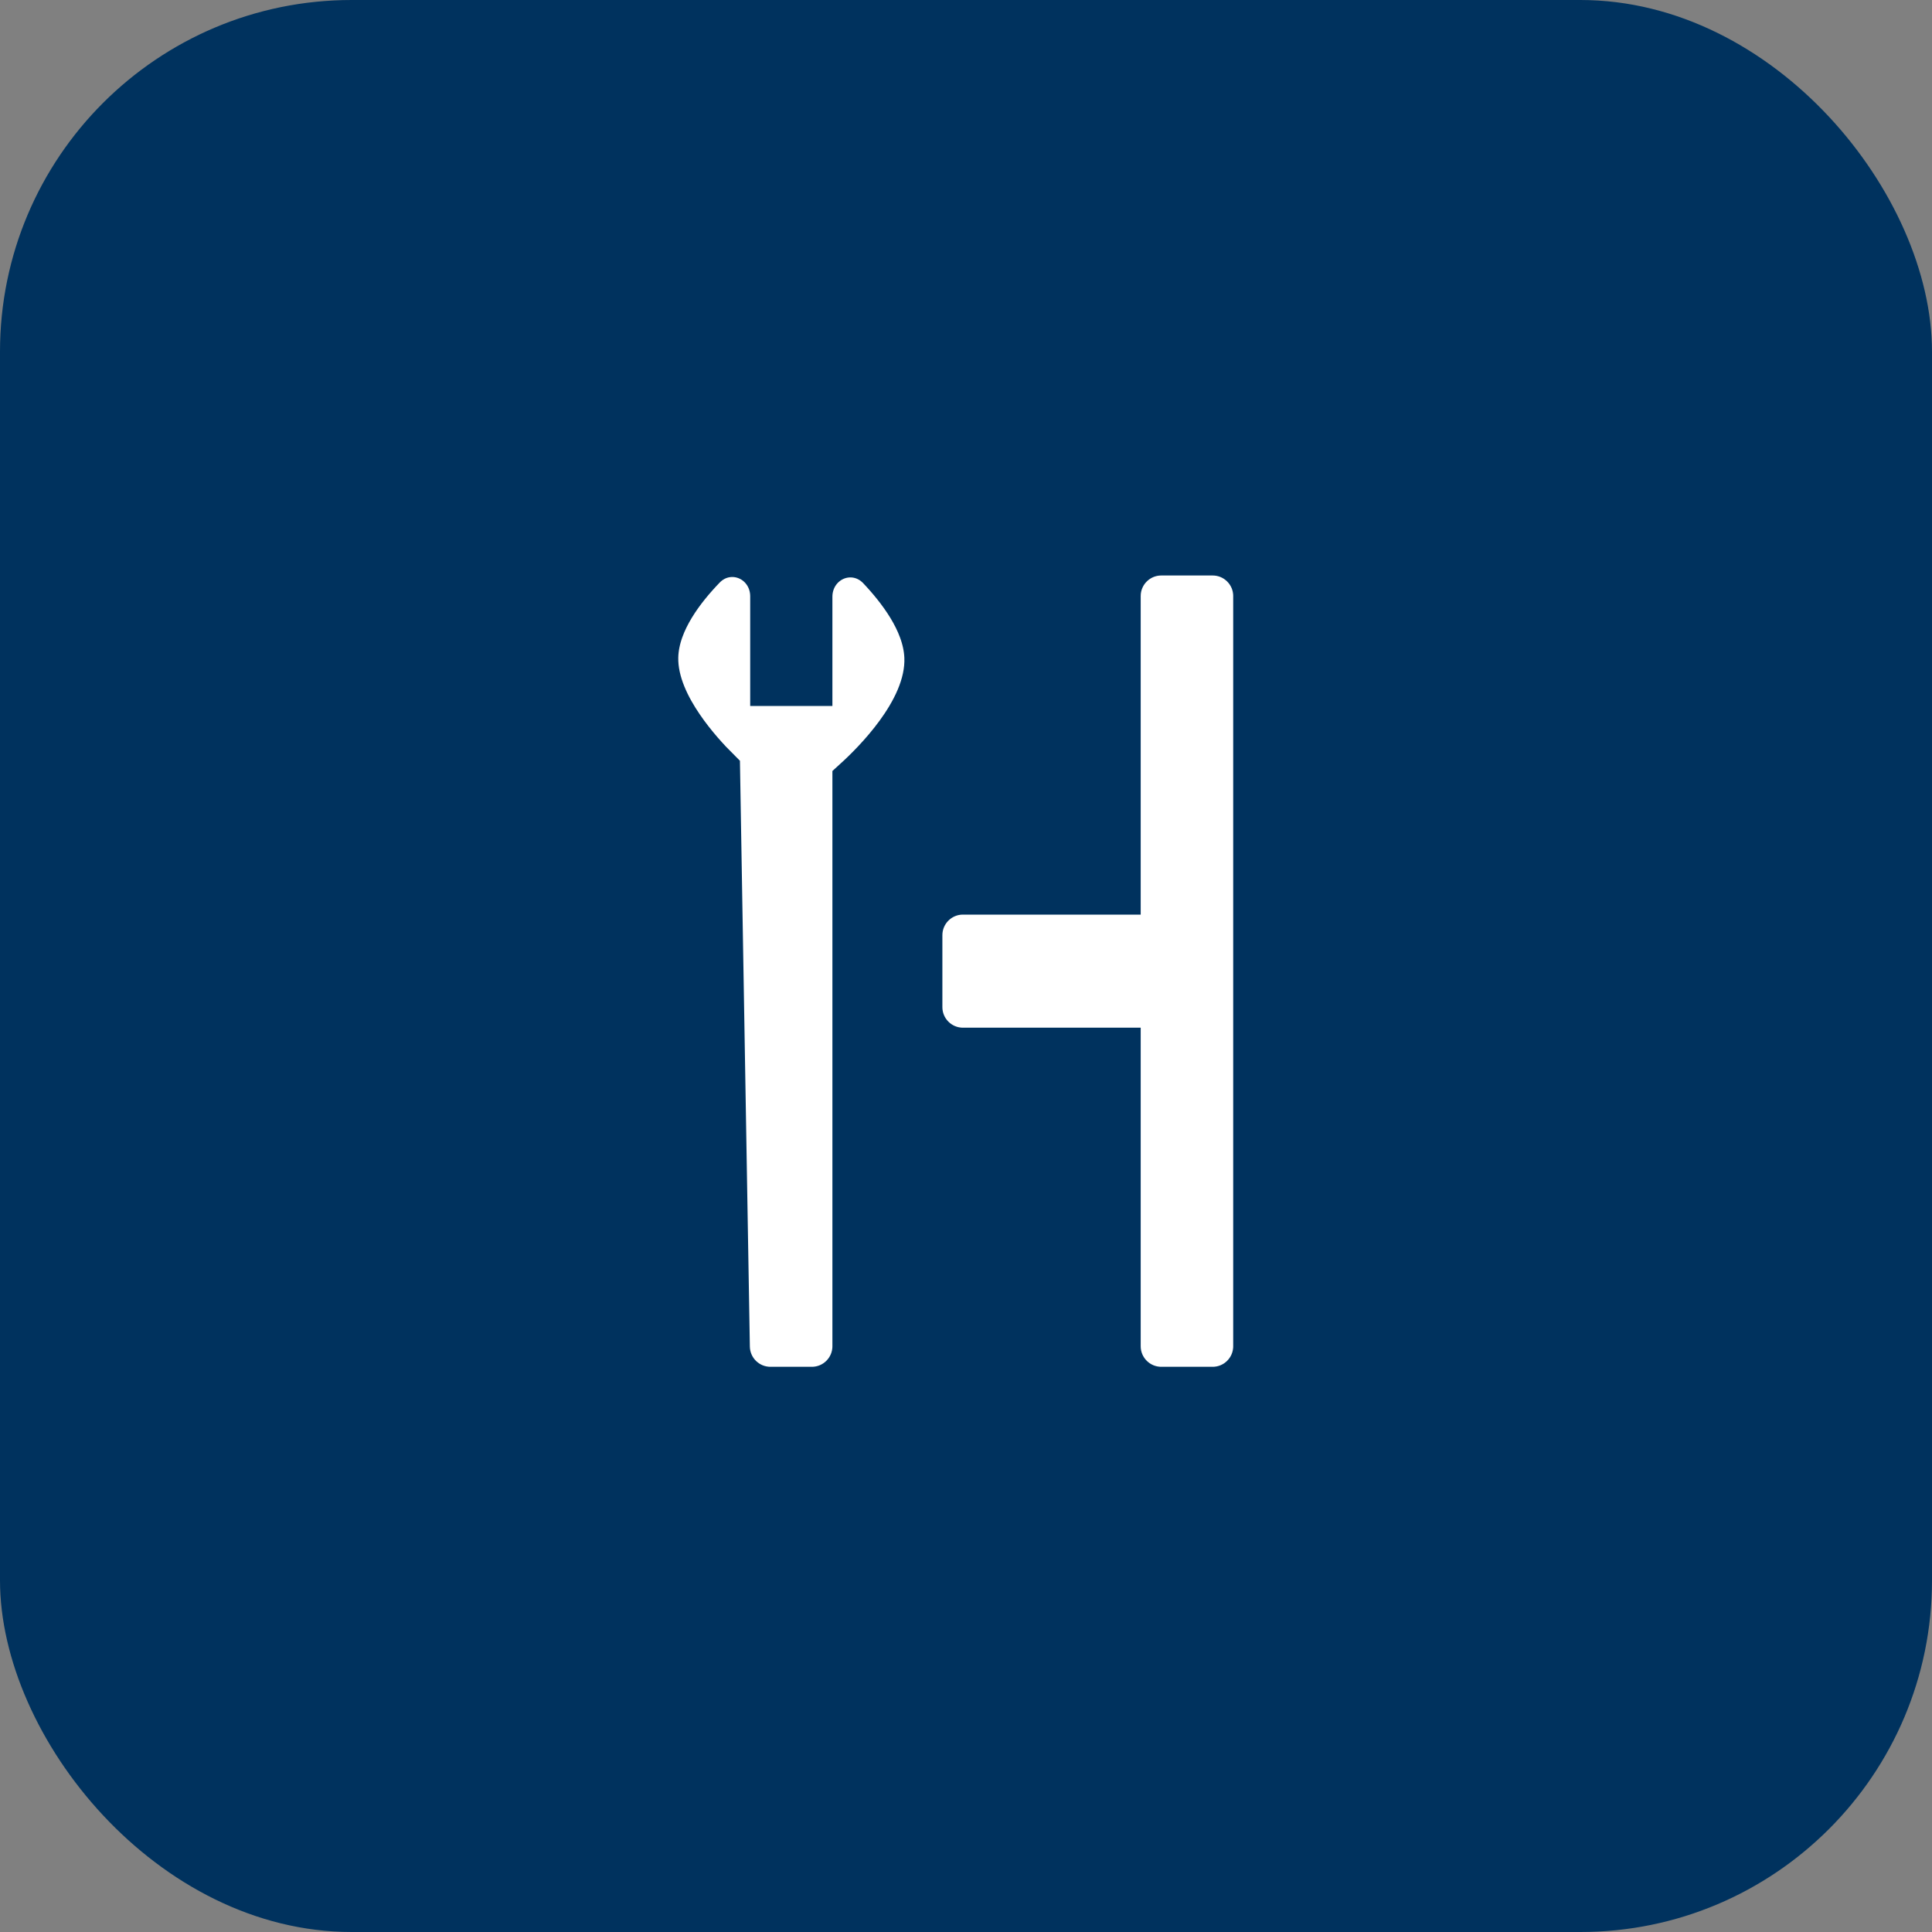
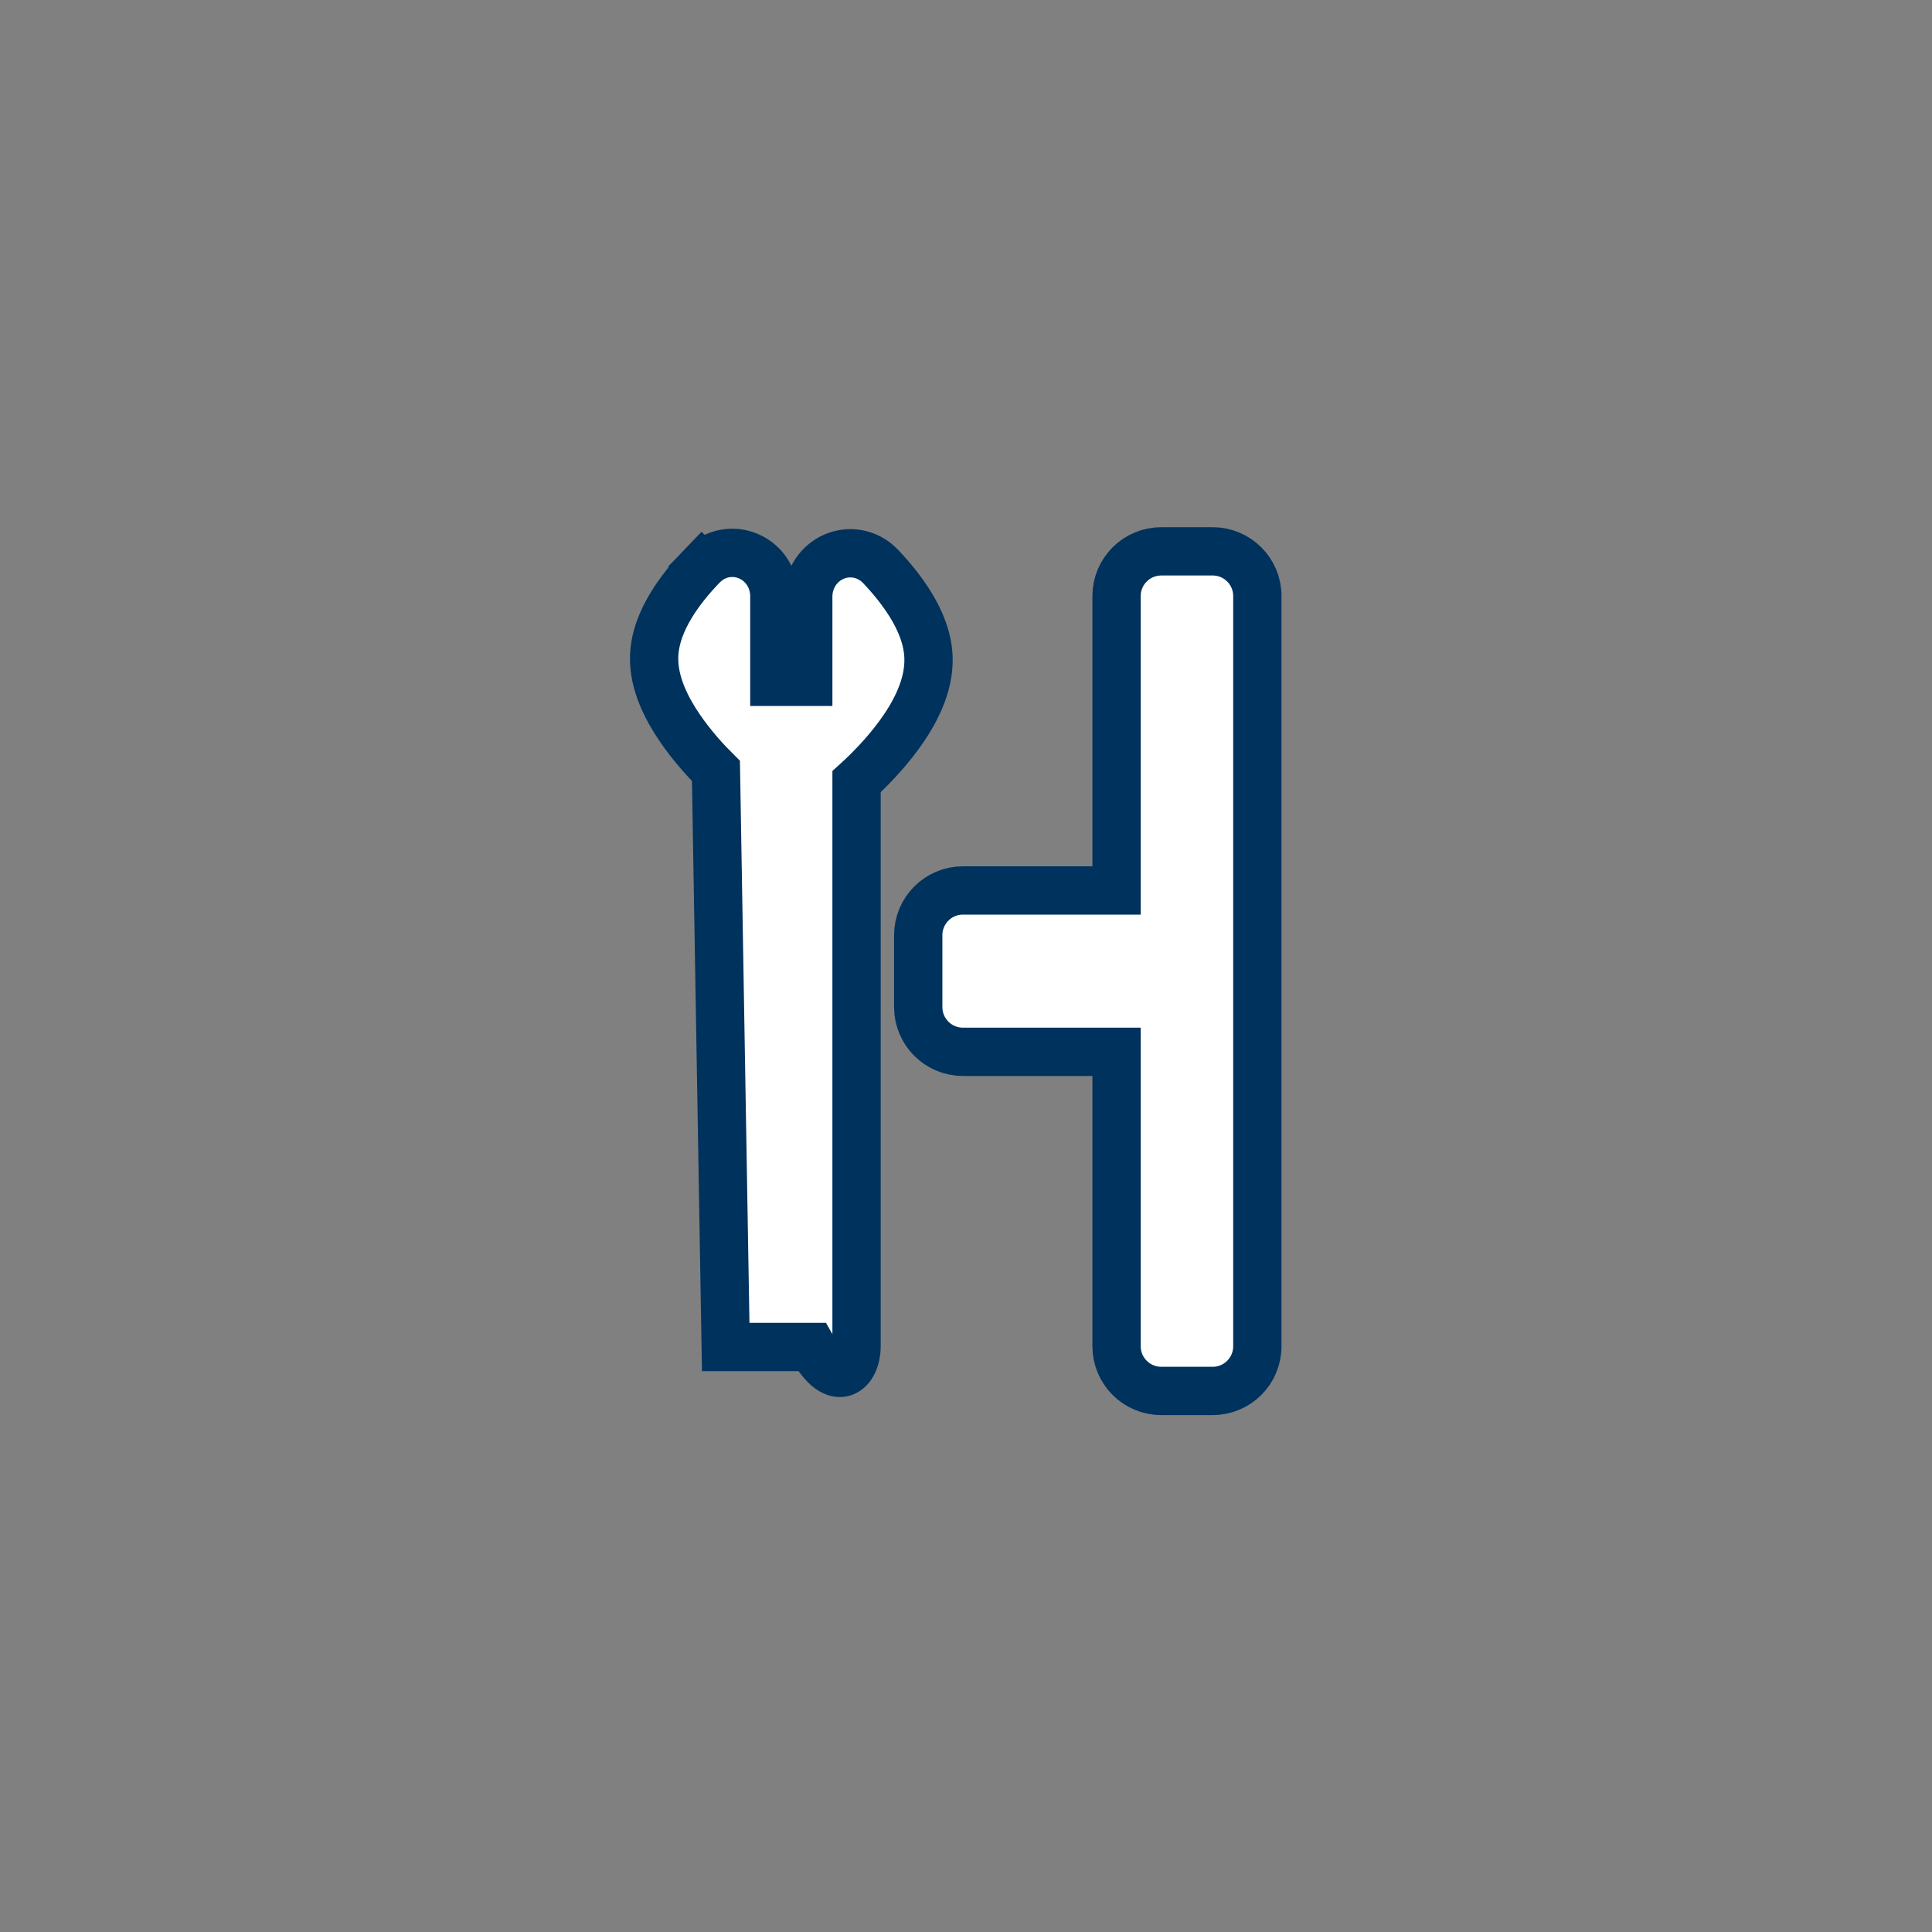
<svg xmlns="http://www.w3.org/2000/svg" width="40" height="40" viewBox="0 0 40 40" fill="none">
  <rect x="0" y="0" width="40" height="40" fill="#808080" stroke="none" />
-   <rect width="40" height="40" rx="7.28" fill="#00325E" />
-   <path d="M14.538 11.717L14.898 12.063L14.538 11.717C14.323 11.94 14.085 12.219 13.897 12.529C13.712 12.833 13.551 13.206 13.543 13.607C13.532 14.156 13.81 14.683 14.071 15.066C14.337 15.458 14.645 15.785 14.823 15.962L15.025 27.888C15.034 28.393 15.445 28.798 15.951 28.798H16.809C17.32 28.798 17.734 28.384 17.734 27.872V16.184C17.942 15.995 18.305 15.641 18.618 15.211C18.924 14.791 19.25 14.209 19.223 13.595C19.206 13.203 19.046 12.837 18.863 12.536C18.677 12.23 18.445 11.953 18.234 11.73C17.961 11.443 17.572 11.388 17.256 11.53C16.948 11.669 16.734 11.981 16.734 12.355V14.117H16.032V12.346C16.032 11.974 15.82 11.662 15.514 11.523C15.199 11.38 14.812 11.432 14.538 11.717ZM25.107 11.415H24.043C23.532 11.415 23.117 11.829 23.117 12.34V18.436H19.936C19.425 18.436 19.011 18.851 19.011 19.362V20.851C19.011 21.362 19.425 21.777 19.936 21.777H23.117V27.872C23.117 28.384 23.532 28.798 24.043 28.798H25.107C25.618 28.798 26.032 28.384 26.032 27.872V12.34C26.032 11.829 25.618 11.415 25.107 11.415Z" fill="white" stroke="#00325E" />
+   <path d="M14.538 11.717L14.898 12.063L14.538 11.717C14.323 11.94 14.085 12.219 13.897 12.529C13.712 12.833 13.551 13.206 13.543 13.607C13.532 14.156 13.81 14.683 14.071 15.066C14.337 15.458 14.645 15.785 14.823 15.962L15.025 27.888H16.809C17.32 28.798 17.734 28.384 17.734 27.872V16.184C17.942 15.995 18.305 15.641 18.618 15.211C18.924 14.791 19.25 14.209 19.223 13.595C19.206 13.203 19.046 12.837 18.863 12.536C18.677 12.23 18.445 11.953 18.234 11.73C17.961 11.443 17.572 11.388 17.256 11.53C16.948 11.669 16.734 11.981 16.734 12.355V14.117H16.032V12.346C16.032 11.974 15.82 11.662 15.514 11.523C15.199 11.38 14.812 11.432 14.538 11.717ZM25.107 11.415H24.043C23.532 11.415 23.117 11.829 23.117 12.34V18.436H19.936C19.425 18.436 19.011 18.851 19.011 19.362V20.851C19.011 21.362 19.425 21.777 19.936 21.777H23.117V27.872C23.117 28.384 23.532 28.798 24.043 28.798H25.107C25.618 28.798 26.032 28.384 26.032 27.872V12.34C26.032 11.829 25.618 11.415 25.107 11.415Z" fill="white" stroke="#00325E" />
</svg>